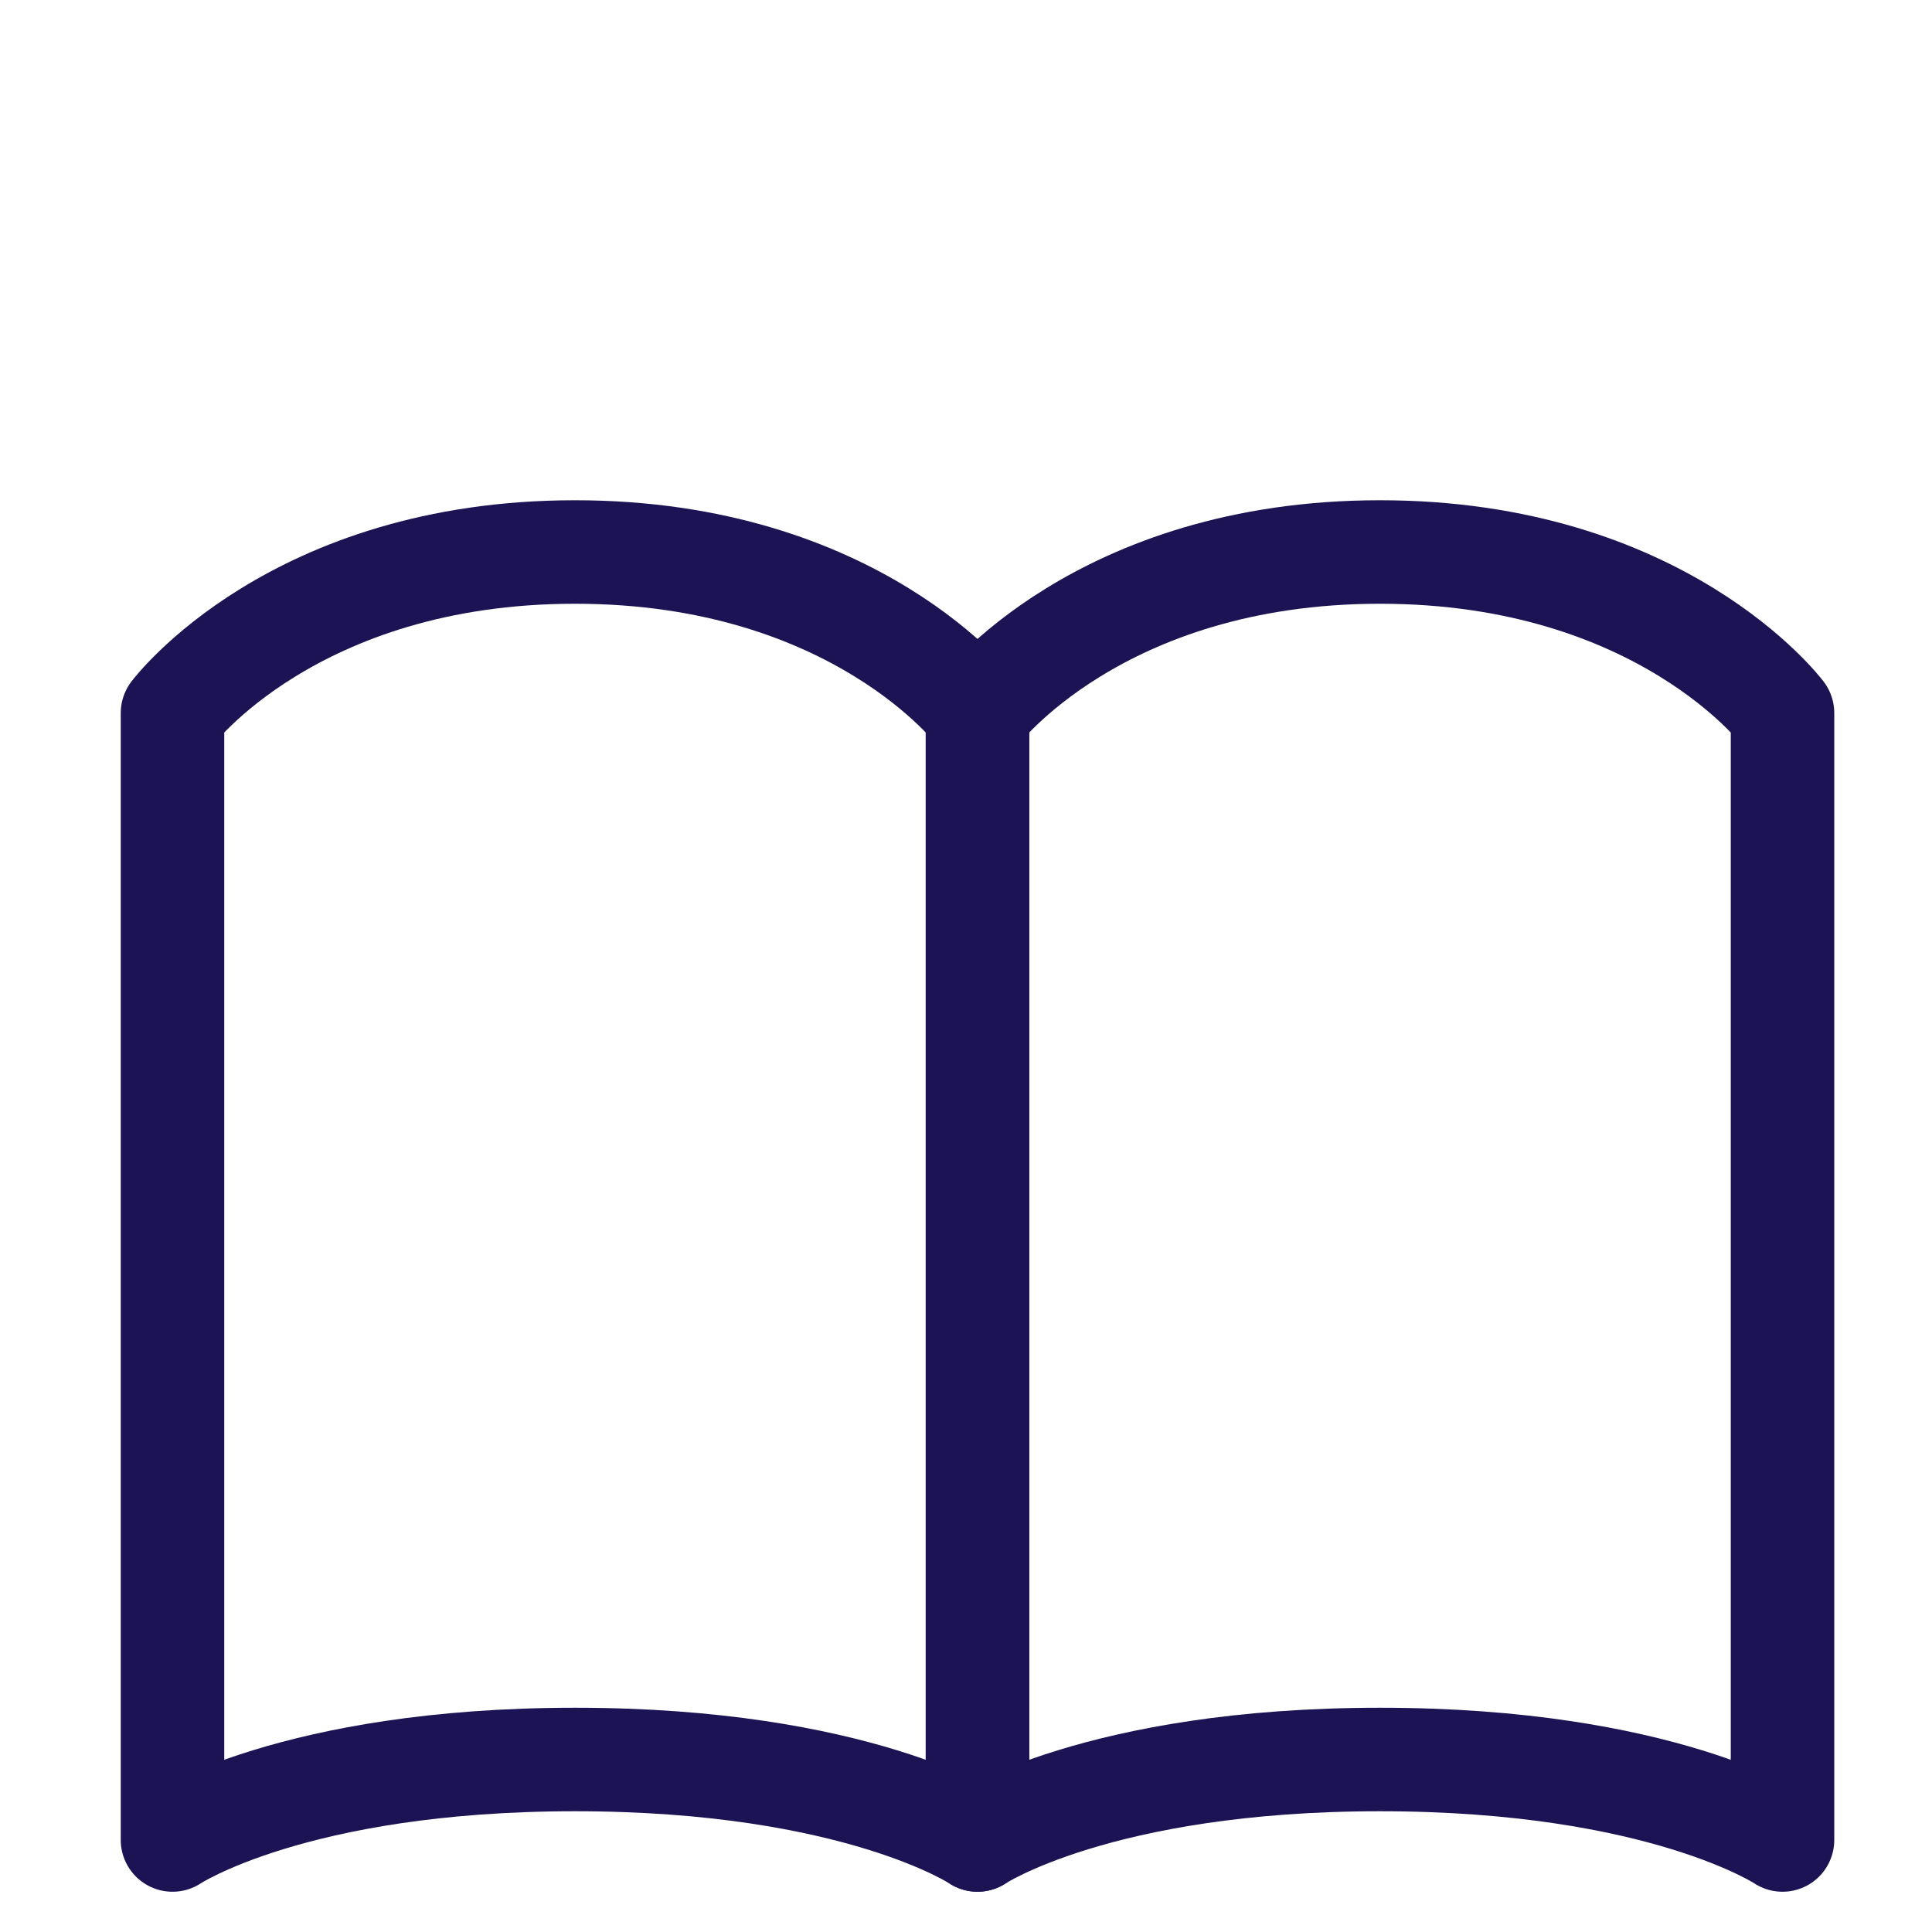
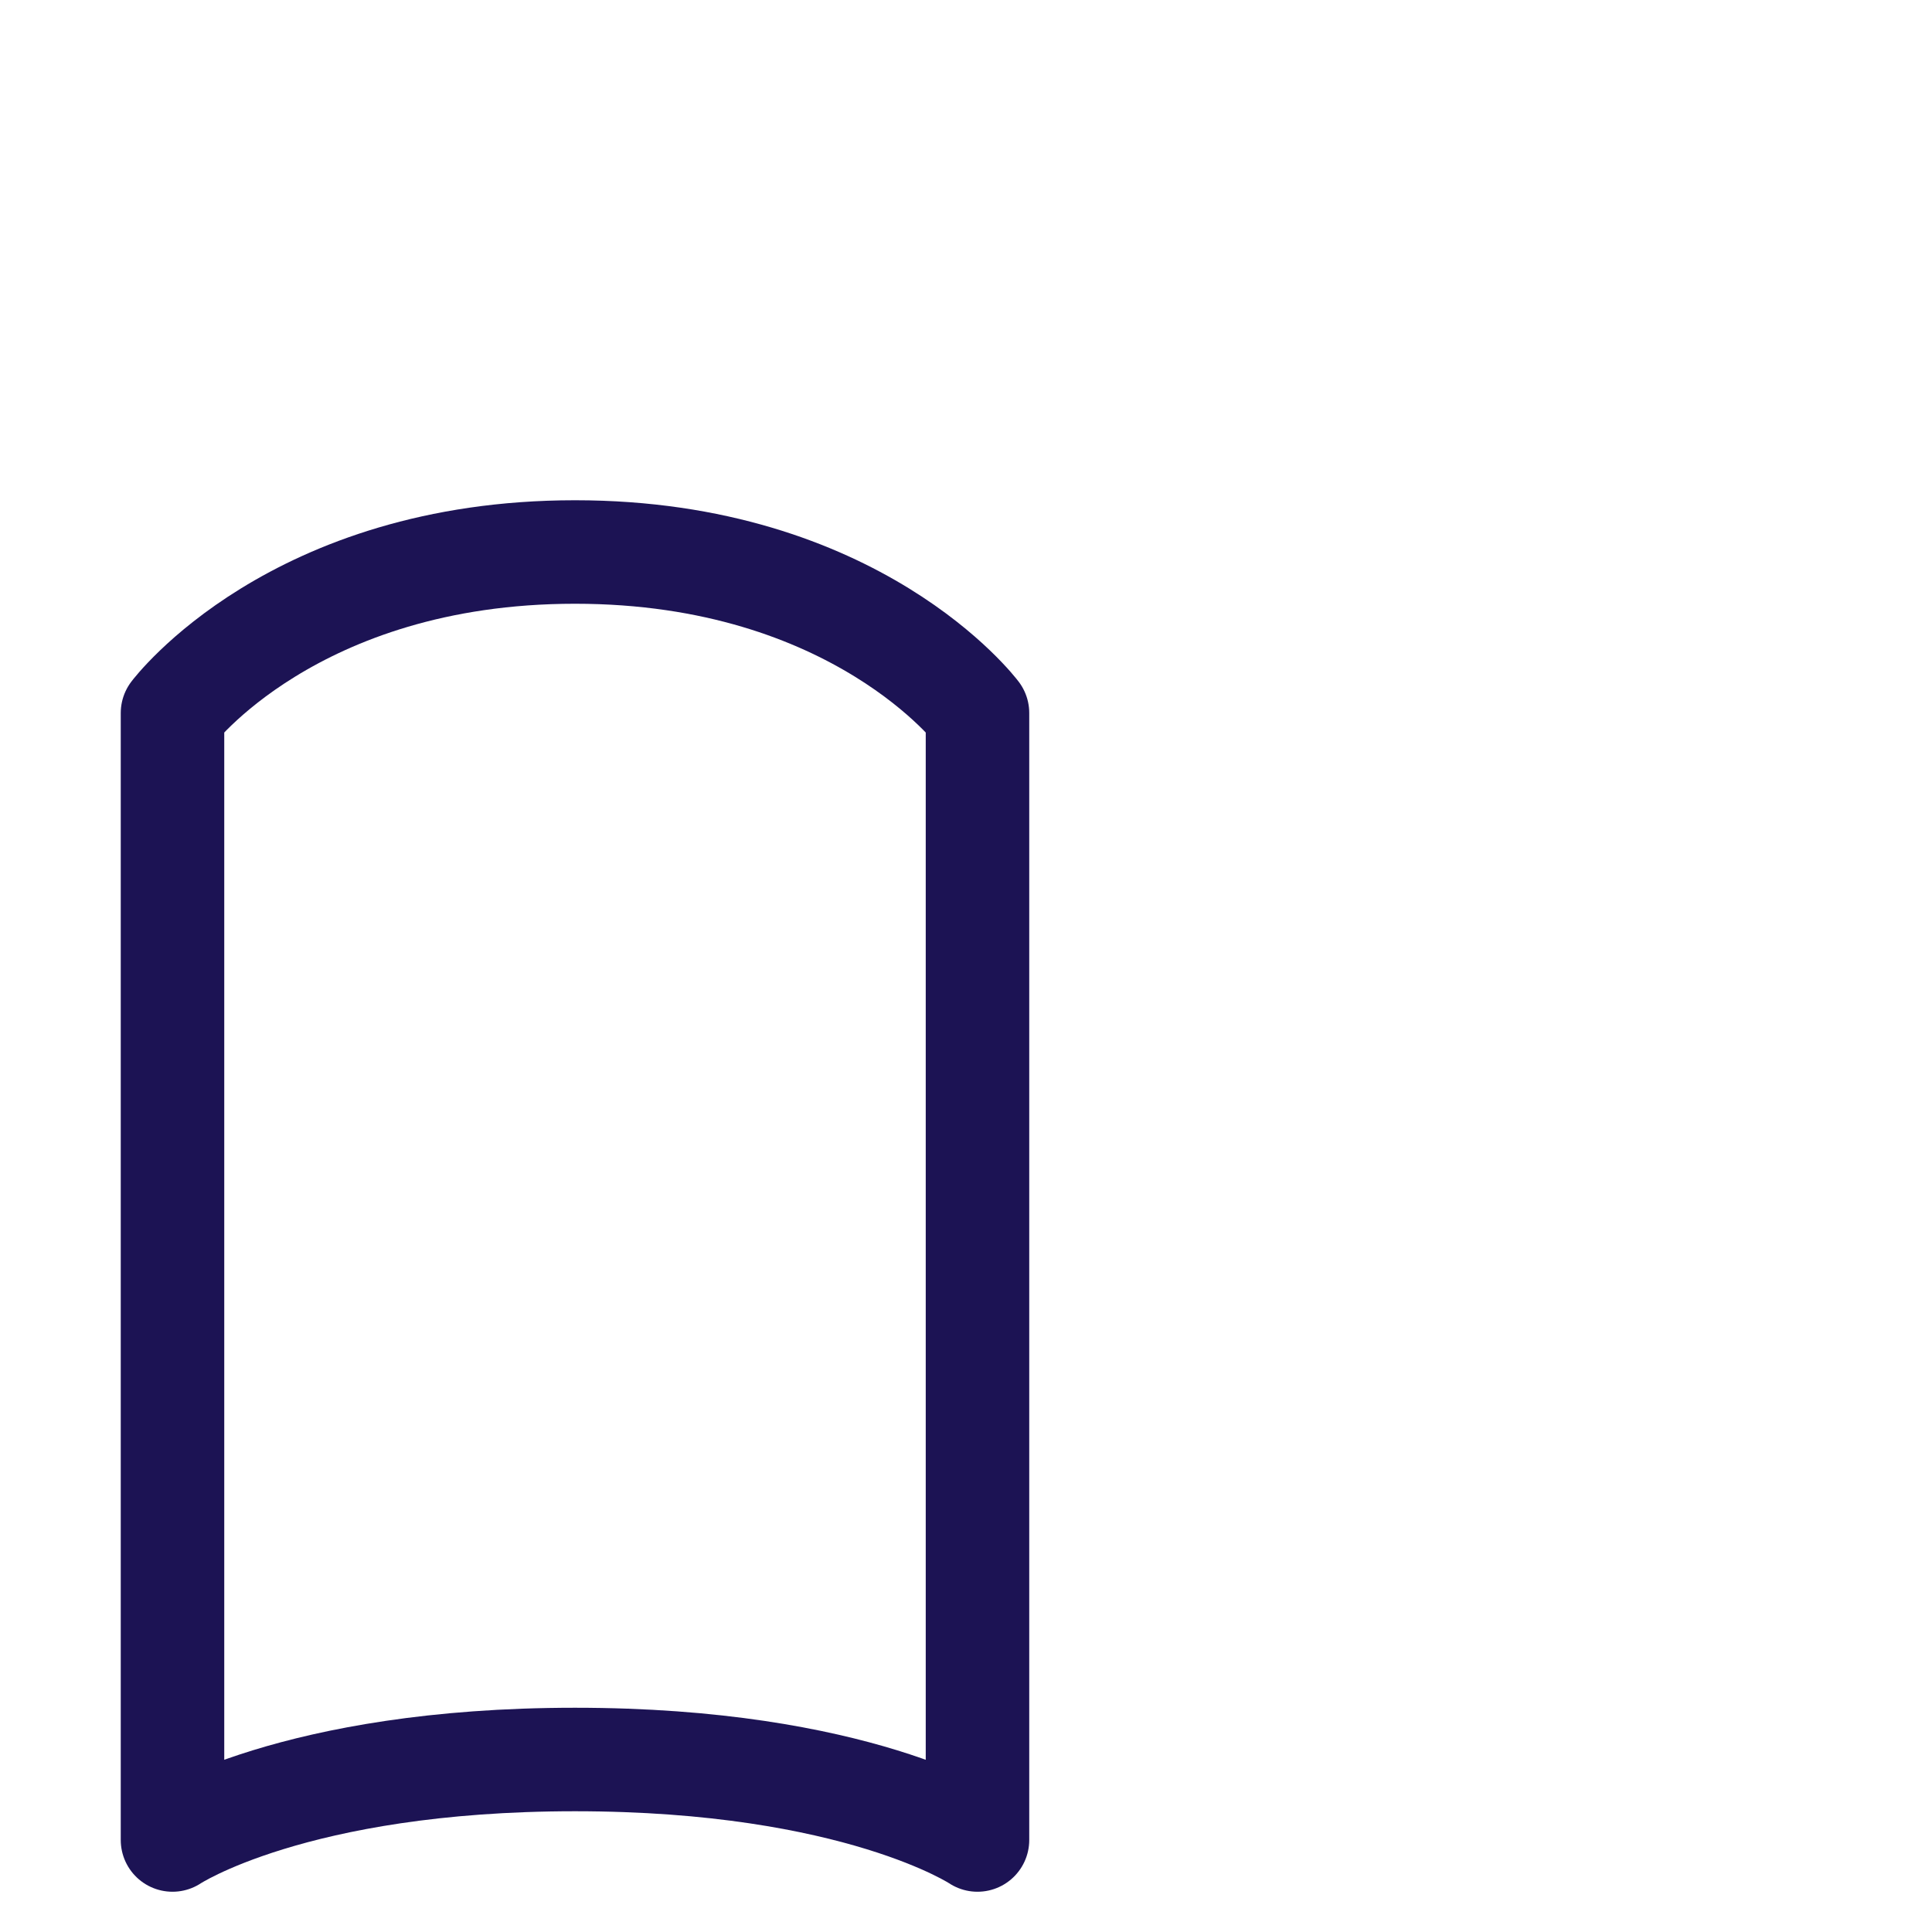
<svg xmlns="http://www.w3.org/2000/svg" fill="none" viewBox="0 0 56 56">
  <path stroke="#1C1354" stroke-linecap="round" stroke-linejoin="round" stroke-width="3" d="M5 20.667S8.5 16 16.667 16c8.166 0 11.666 4.667 11.666 4.667v32.666S24.833 51 16.667 51C8.5 51 5 53.333 5 53.333V20.667z" />
-   <path stroke="#1C1354" stroke-linecap="round" stroke-linejoin="round" stroke-width="3" d="M28.333 20.667S31.833 16 40 16s11.667 4.667 11.667 4.667v32.666S48.167 51 40 51s-11.667 2.333-11.667 2.333V20.667z" />
</svg>